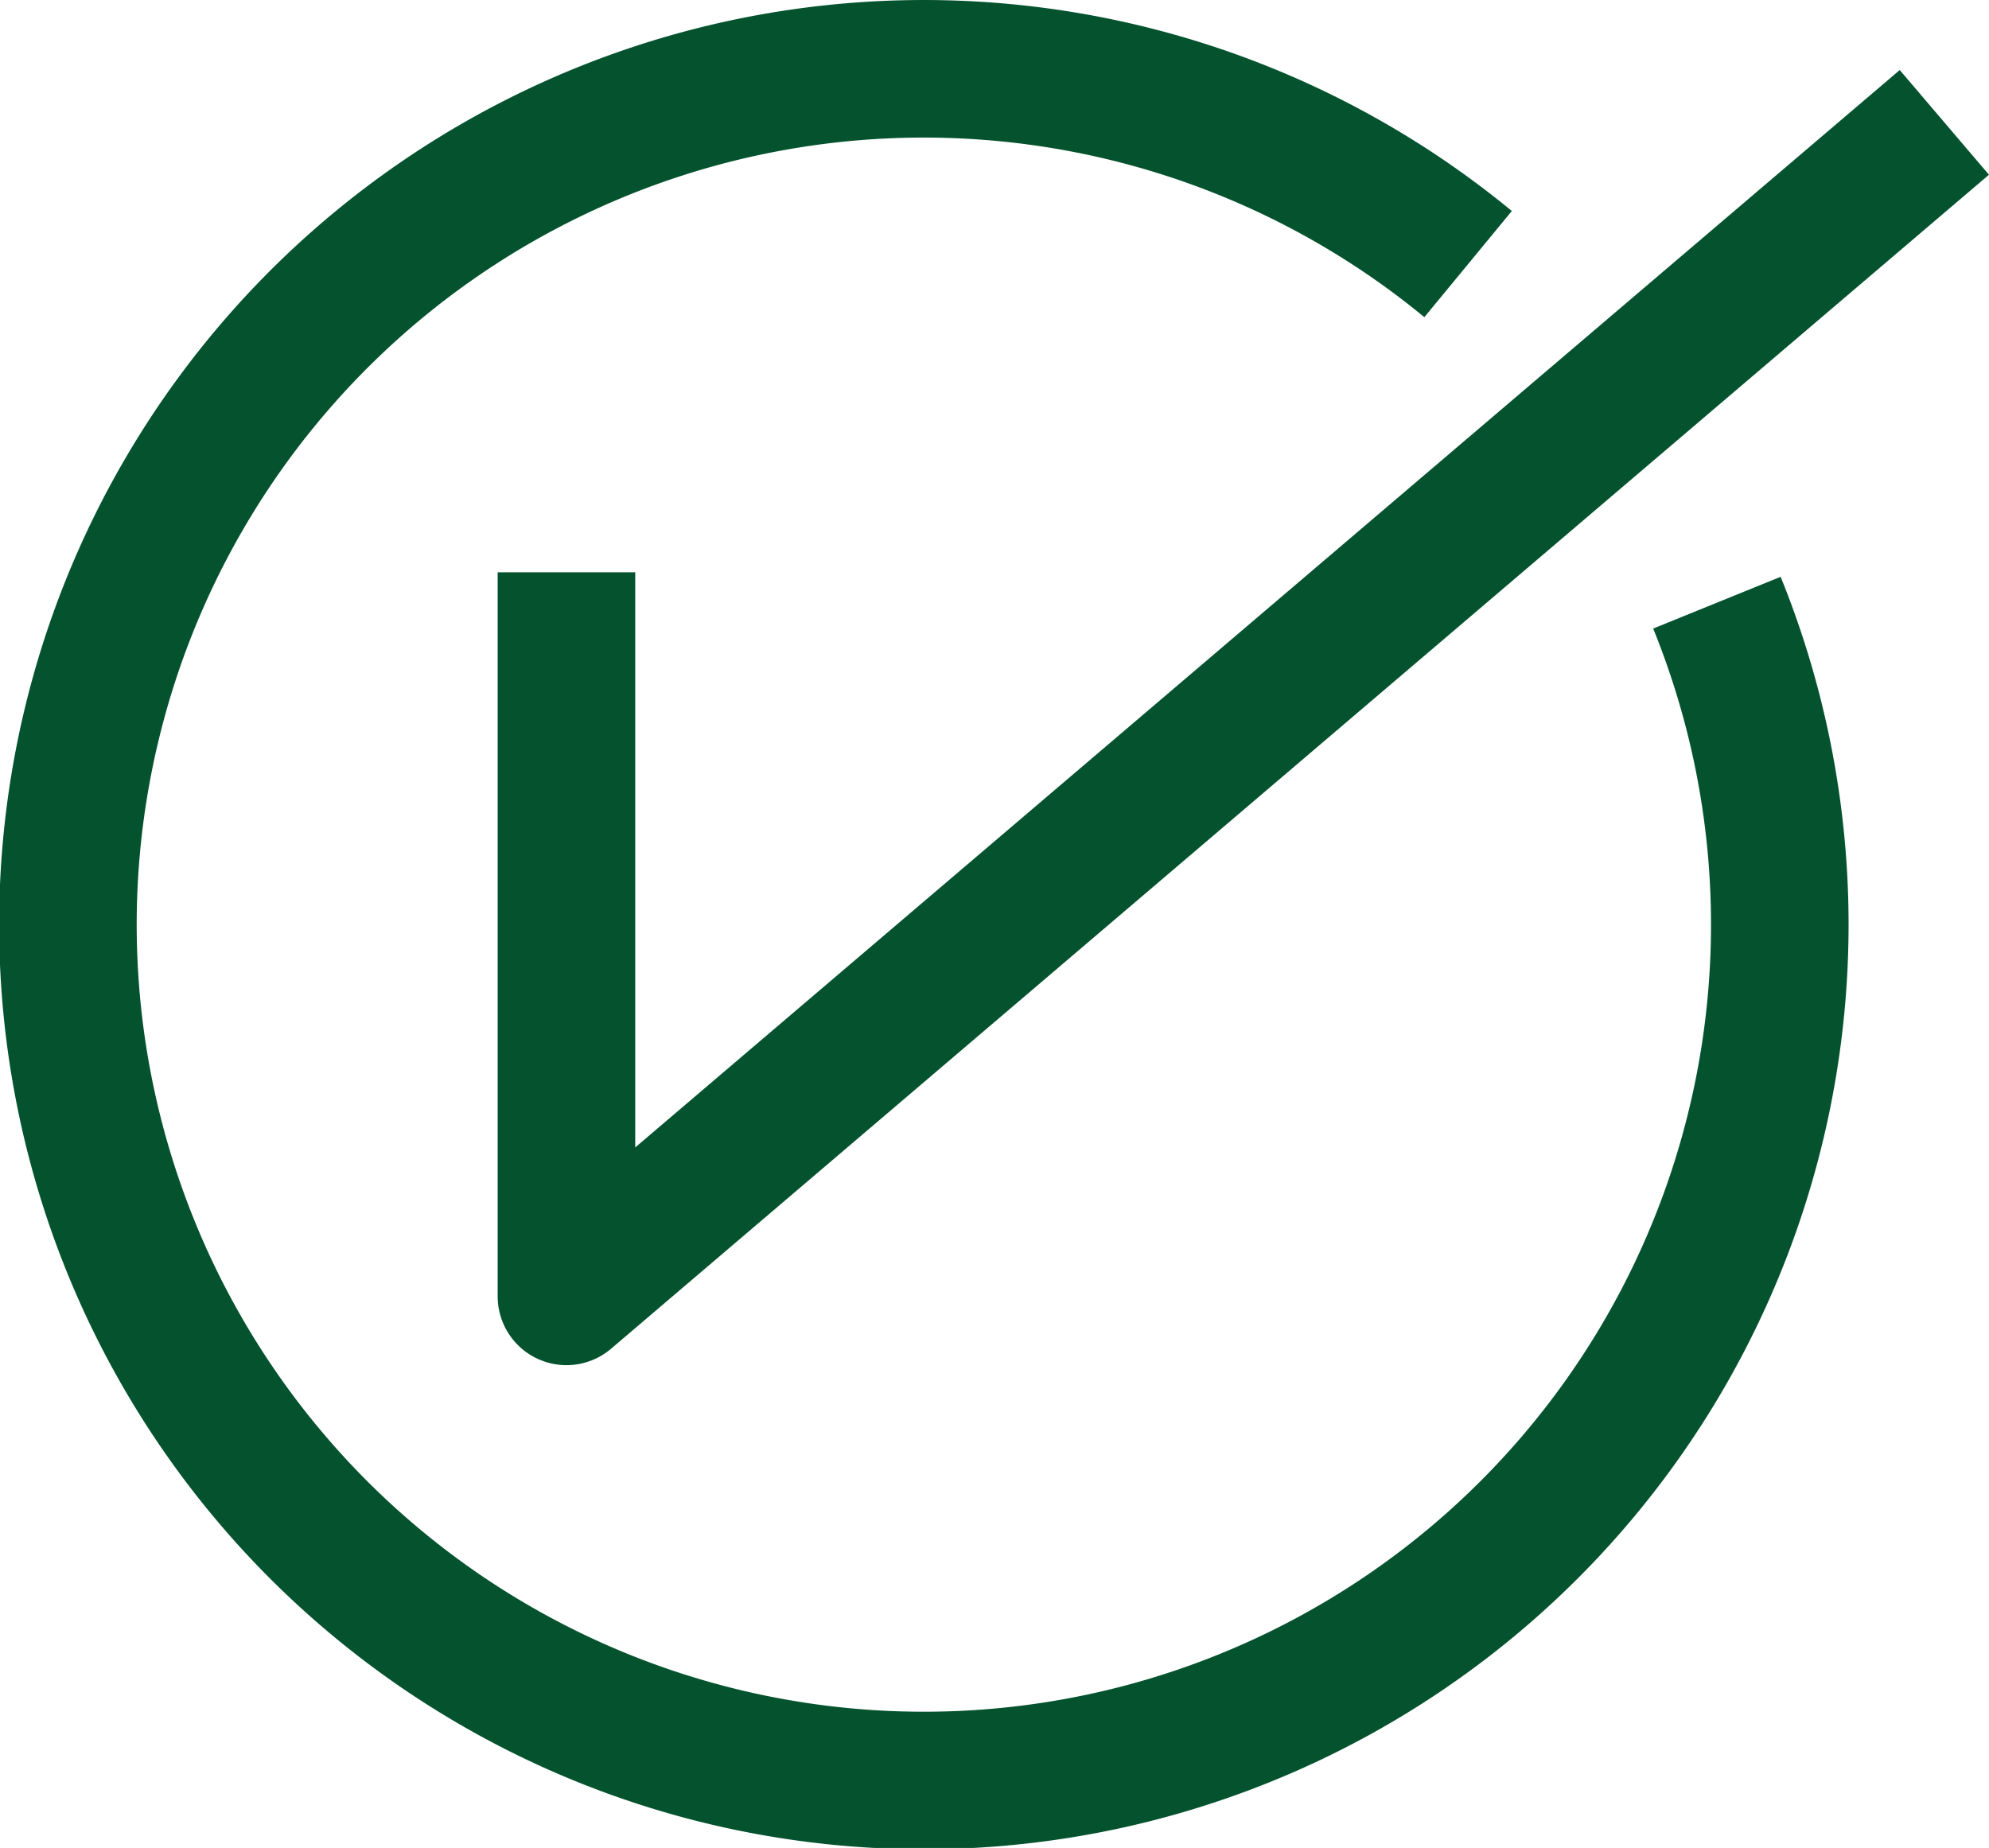
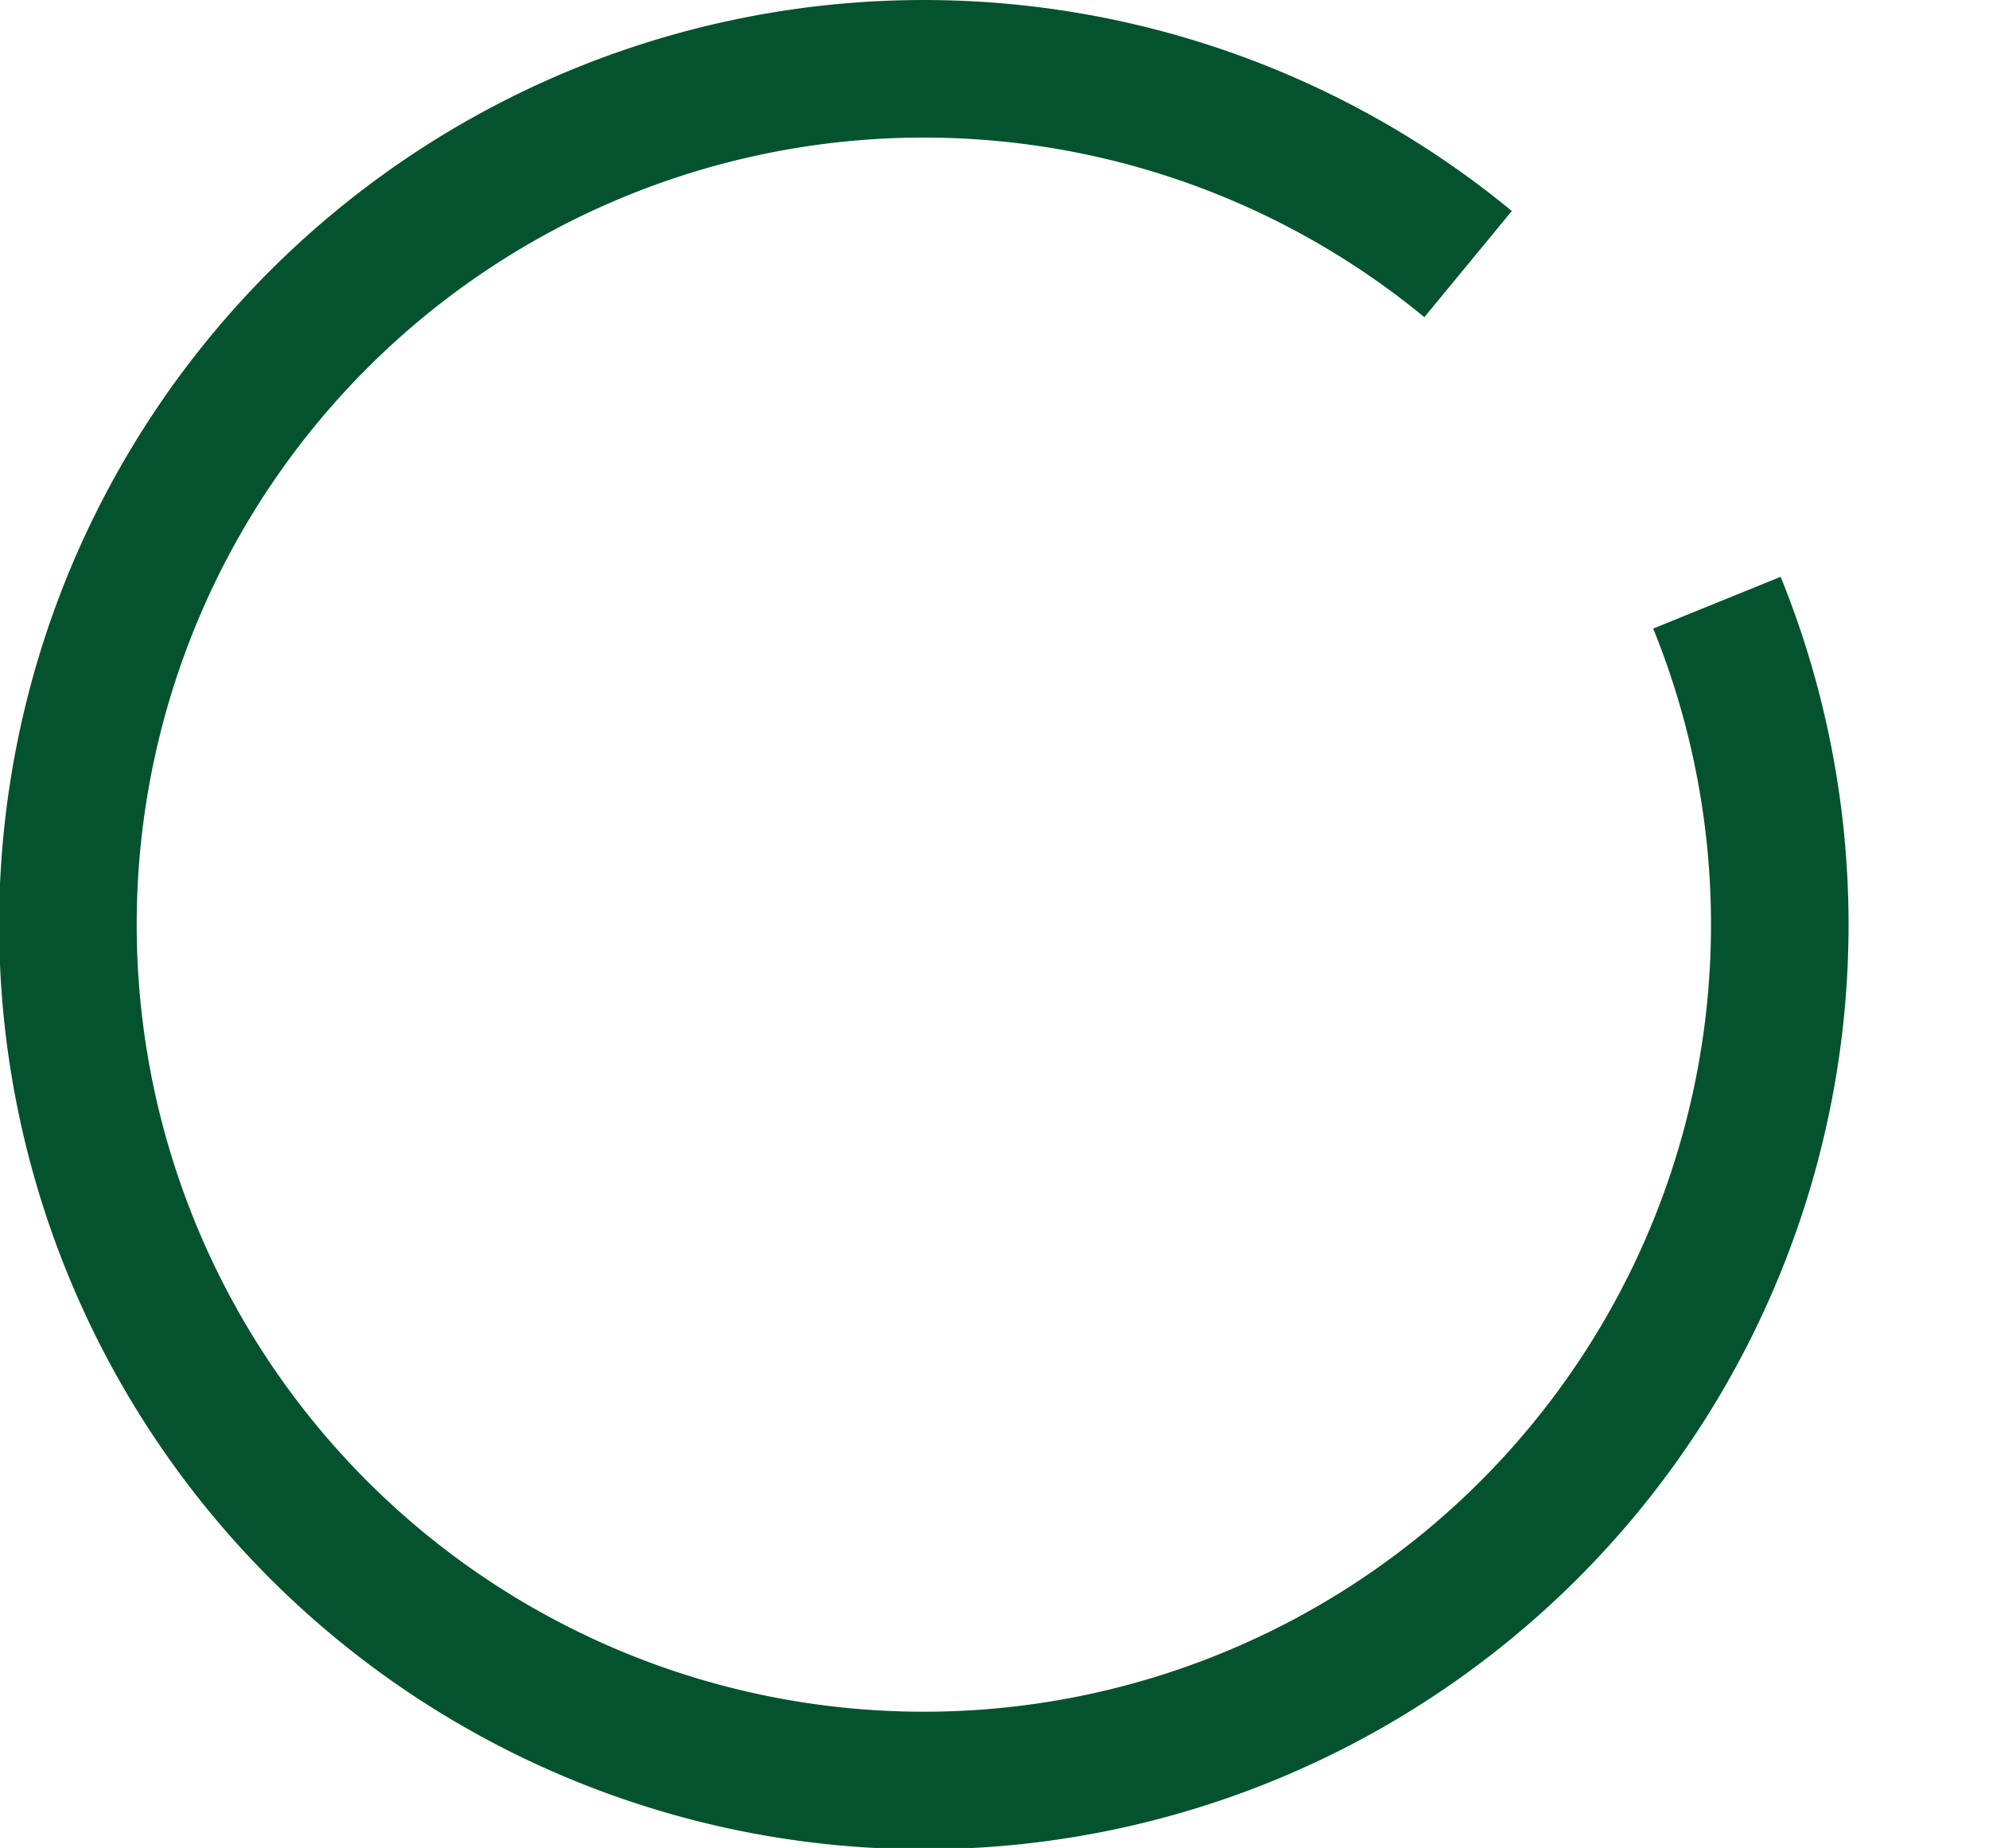
<svg xmlns="http://www.w3.org/2000/svg" width="35.9" height="33.357" viewBox="0 0 35.9 33.357">
  <g id="export-check" transform="translate(1.242 1.242)">
    <g id="Grupo_919" data-name="Grupo 919">
-       <path id="Trazado_1646" data-name="Trazado 1646" d="M43.138,17.44V30.51L68.008,9.318" transform="translate(-34.156 -8.351)" fill="none" stroke="#04532e" stroke-linejoin="round" stroke-width="2.483" />
      <path id="Trazado_1647" data-name="Trazado 1647" d="M34.986,14.876a15.449,15.449,0,1,1-4.491-6.112" transform="translate(-5.239 -5.239)" fill="none" stroke="#04532e" stroke-linejoin="round" stroke-width="2.483" />
    </g>
  </g>
</svg>